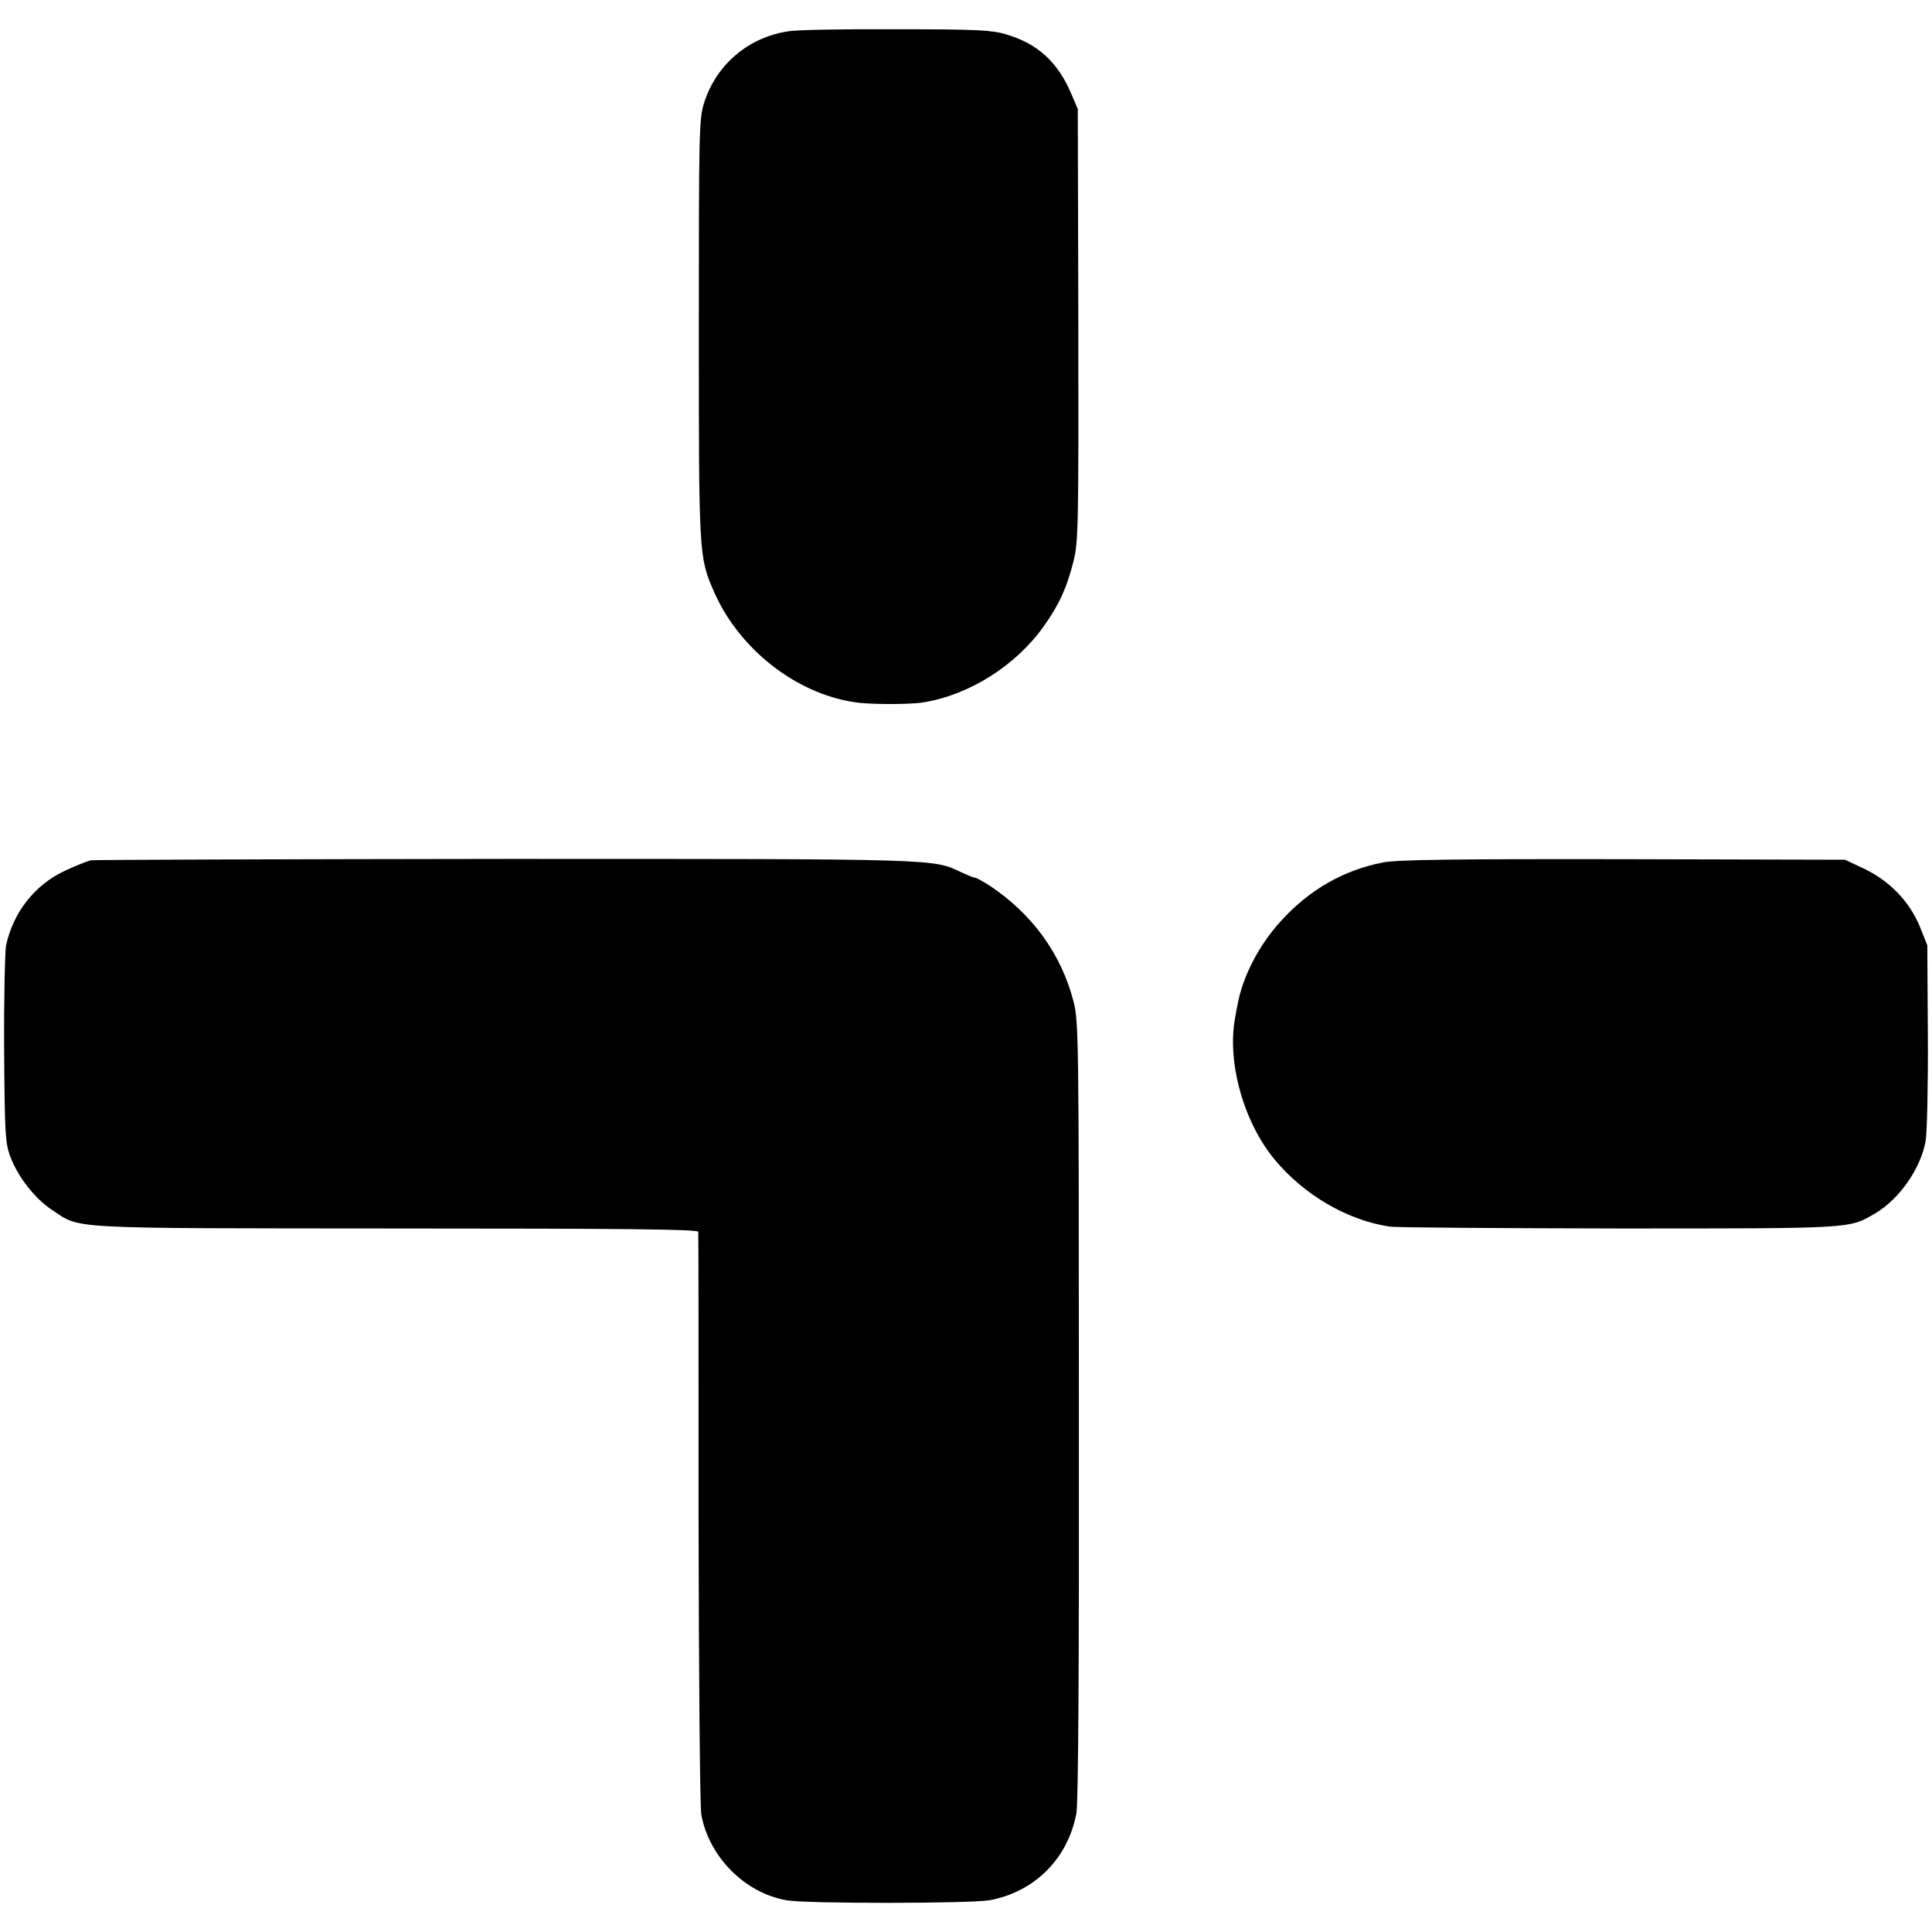
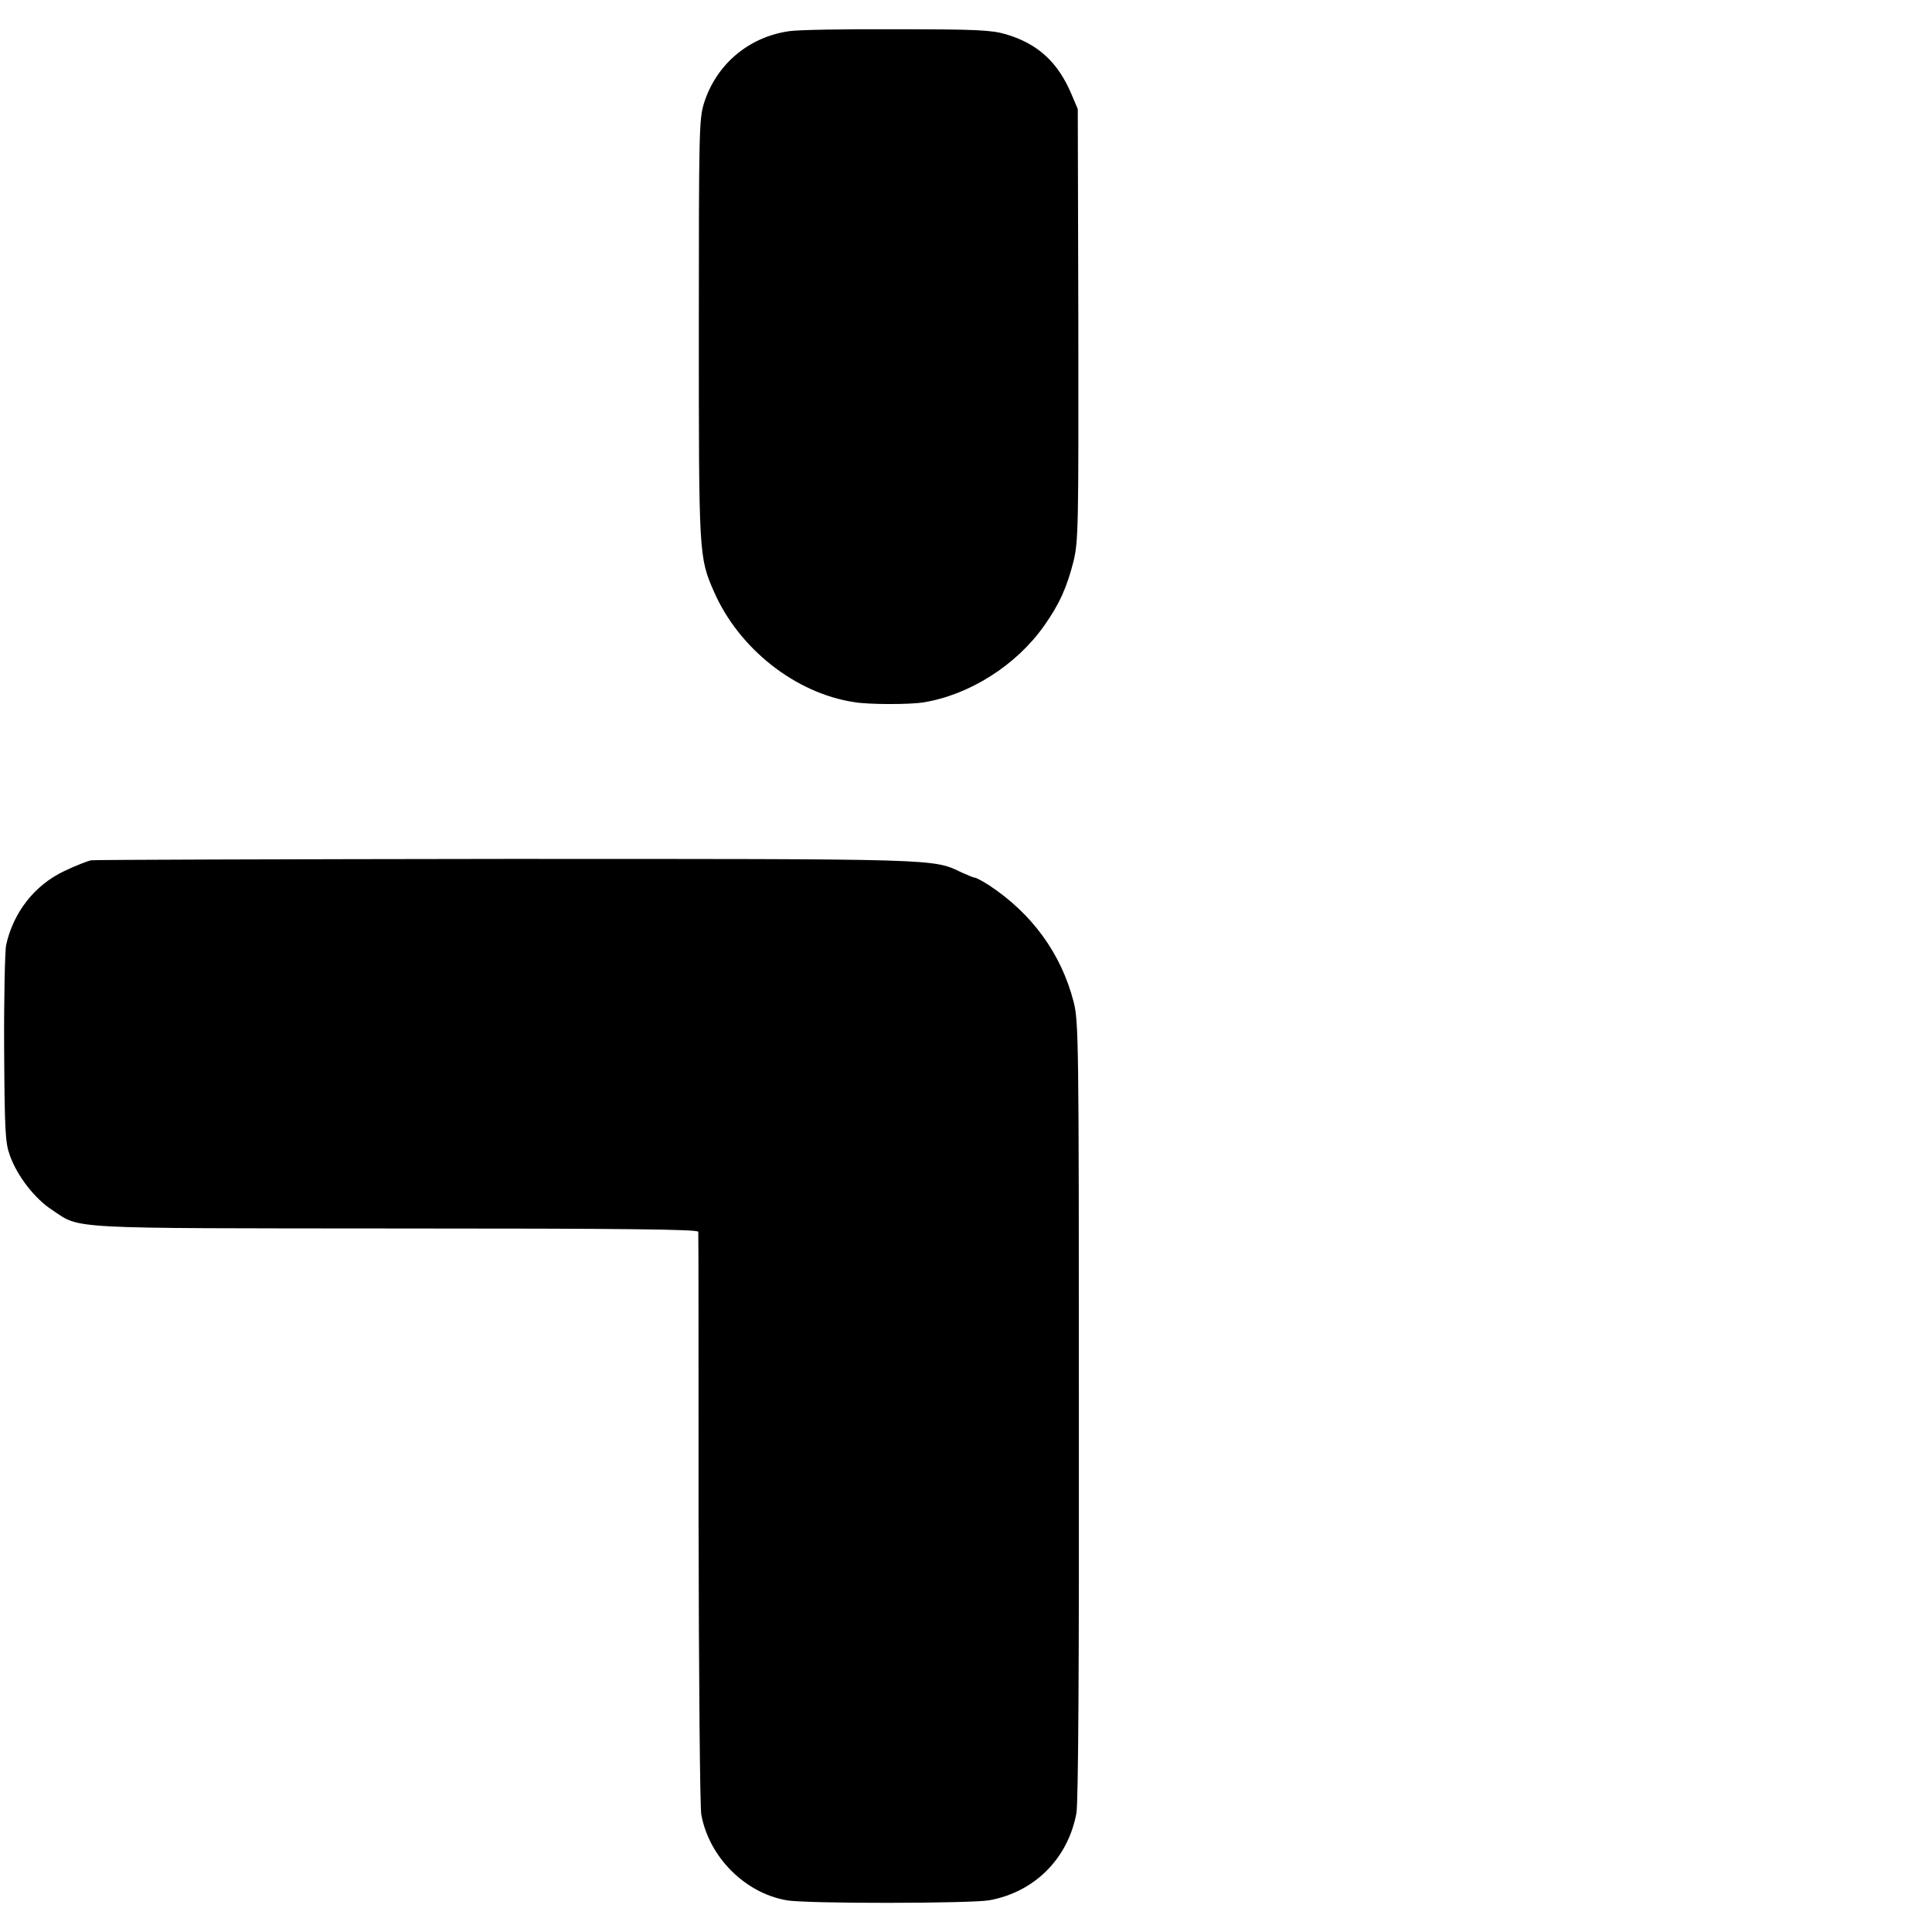
<svg xmlns="http://www.w3.org/2000/svg" version="1.0" width="700pt" height="700pt" viewBox="0 0 700 700" preserveAspectRatio="xMidYMid meet">
  <g transform="translate(0,700) scale(0.1,-0.1)" fill="#000000" stroke="none">
    <path d="M2859 6887 c-147 -21 -265 -121 -309 -263 -17 -58 -18 -103 -18 -816 0 -818 0 -827 55 -952 90 -206 295 -368 508 -400 52 -9 200 -9 250 -1 168 27 338 135 439 279 55 78 82 139 106 234 17 73 18 122 17 857 l-2 780 -23 54 c-49 116 -122 183 -238 217 -51 15 -105 18 -395 18 -185 1 -360 -2 -390 -7z" />
    <path d="M330 3883 c-14 -3 -57 -20 -97 -39 -108 -51 -185 -150 -211 -269 -4 -22 -8 -191 -7 -375 2 -303 4 -340 21 -387 27 -75 90 -156 153 -197 105 -70 38 -66 1248 -67 828 0 1093 -3 1093 -12 1 -7 1 -473 1 -1037 1 -580 5 -1047 10 -1075 28 -153 158 -284 309 -310 70 -13 666 -12 735 0 163 30 284 150 315 315 7 35 10 545 9 1459 0 1352 -1 1409 -19 1481 -45 175 -151 320 -307 423 -24 15 -46 27 -51 27 -4 0 -26 9 -48 19 -104 50 -73 49 -1654 49 -811 -1 -1486 -3 -1500 -5z" />
-     <path d="M5010 3875 c-143 -28 -266 -99 -367 -210 -80 -86 -141 -203 -159 -305 -2 -8 -6 -30 -9 -48 -30 -160 31 -378 143 -513 106 -128 263 -220 416 -243 21 -4 394 -6 830 -7 856 0 834 -1 929 54 89 52 166 163 184 263 5 27 9 198 8 379 l-2 330 -28 70 c-38 90 -108 163 -202 208 l-68 32 -805 2 c-627 1 -819 -2 -870 -12z" />
  </g>
</svg>